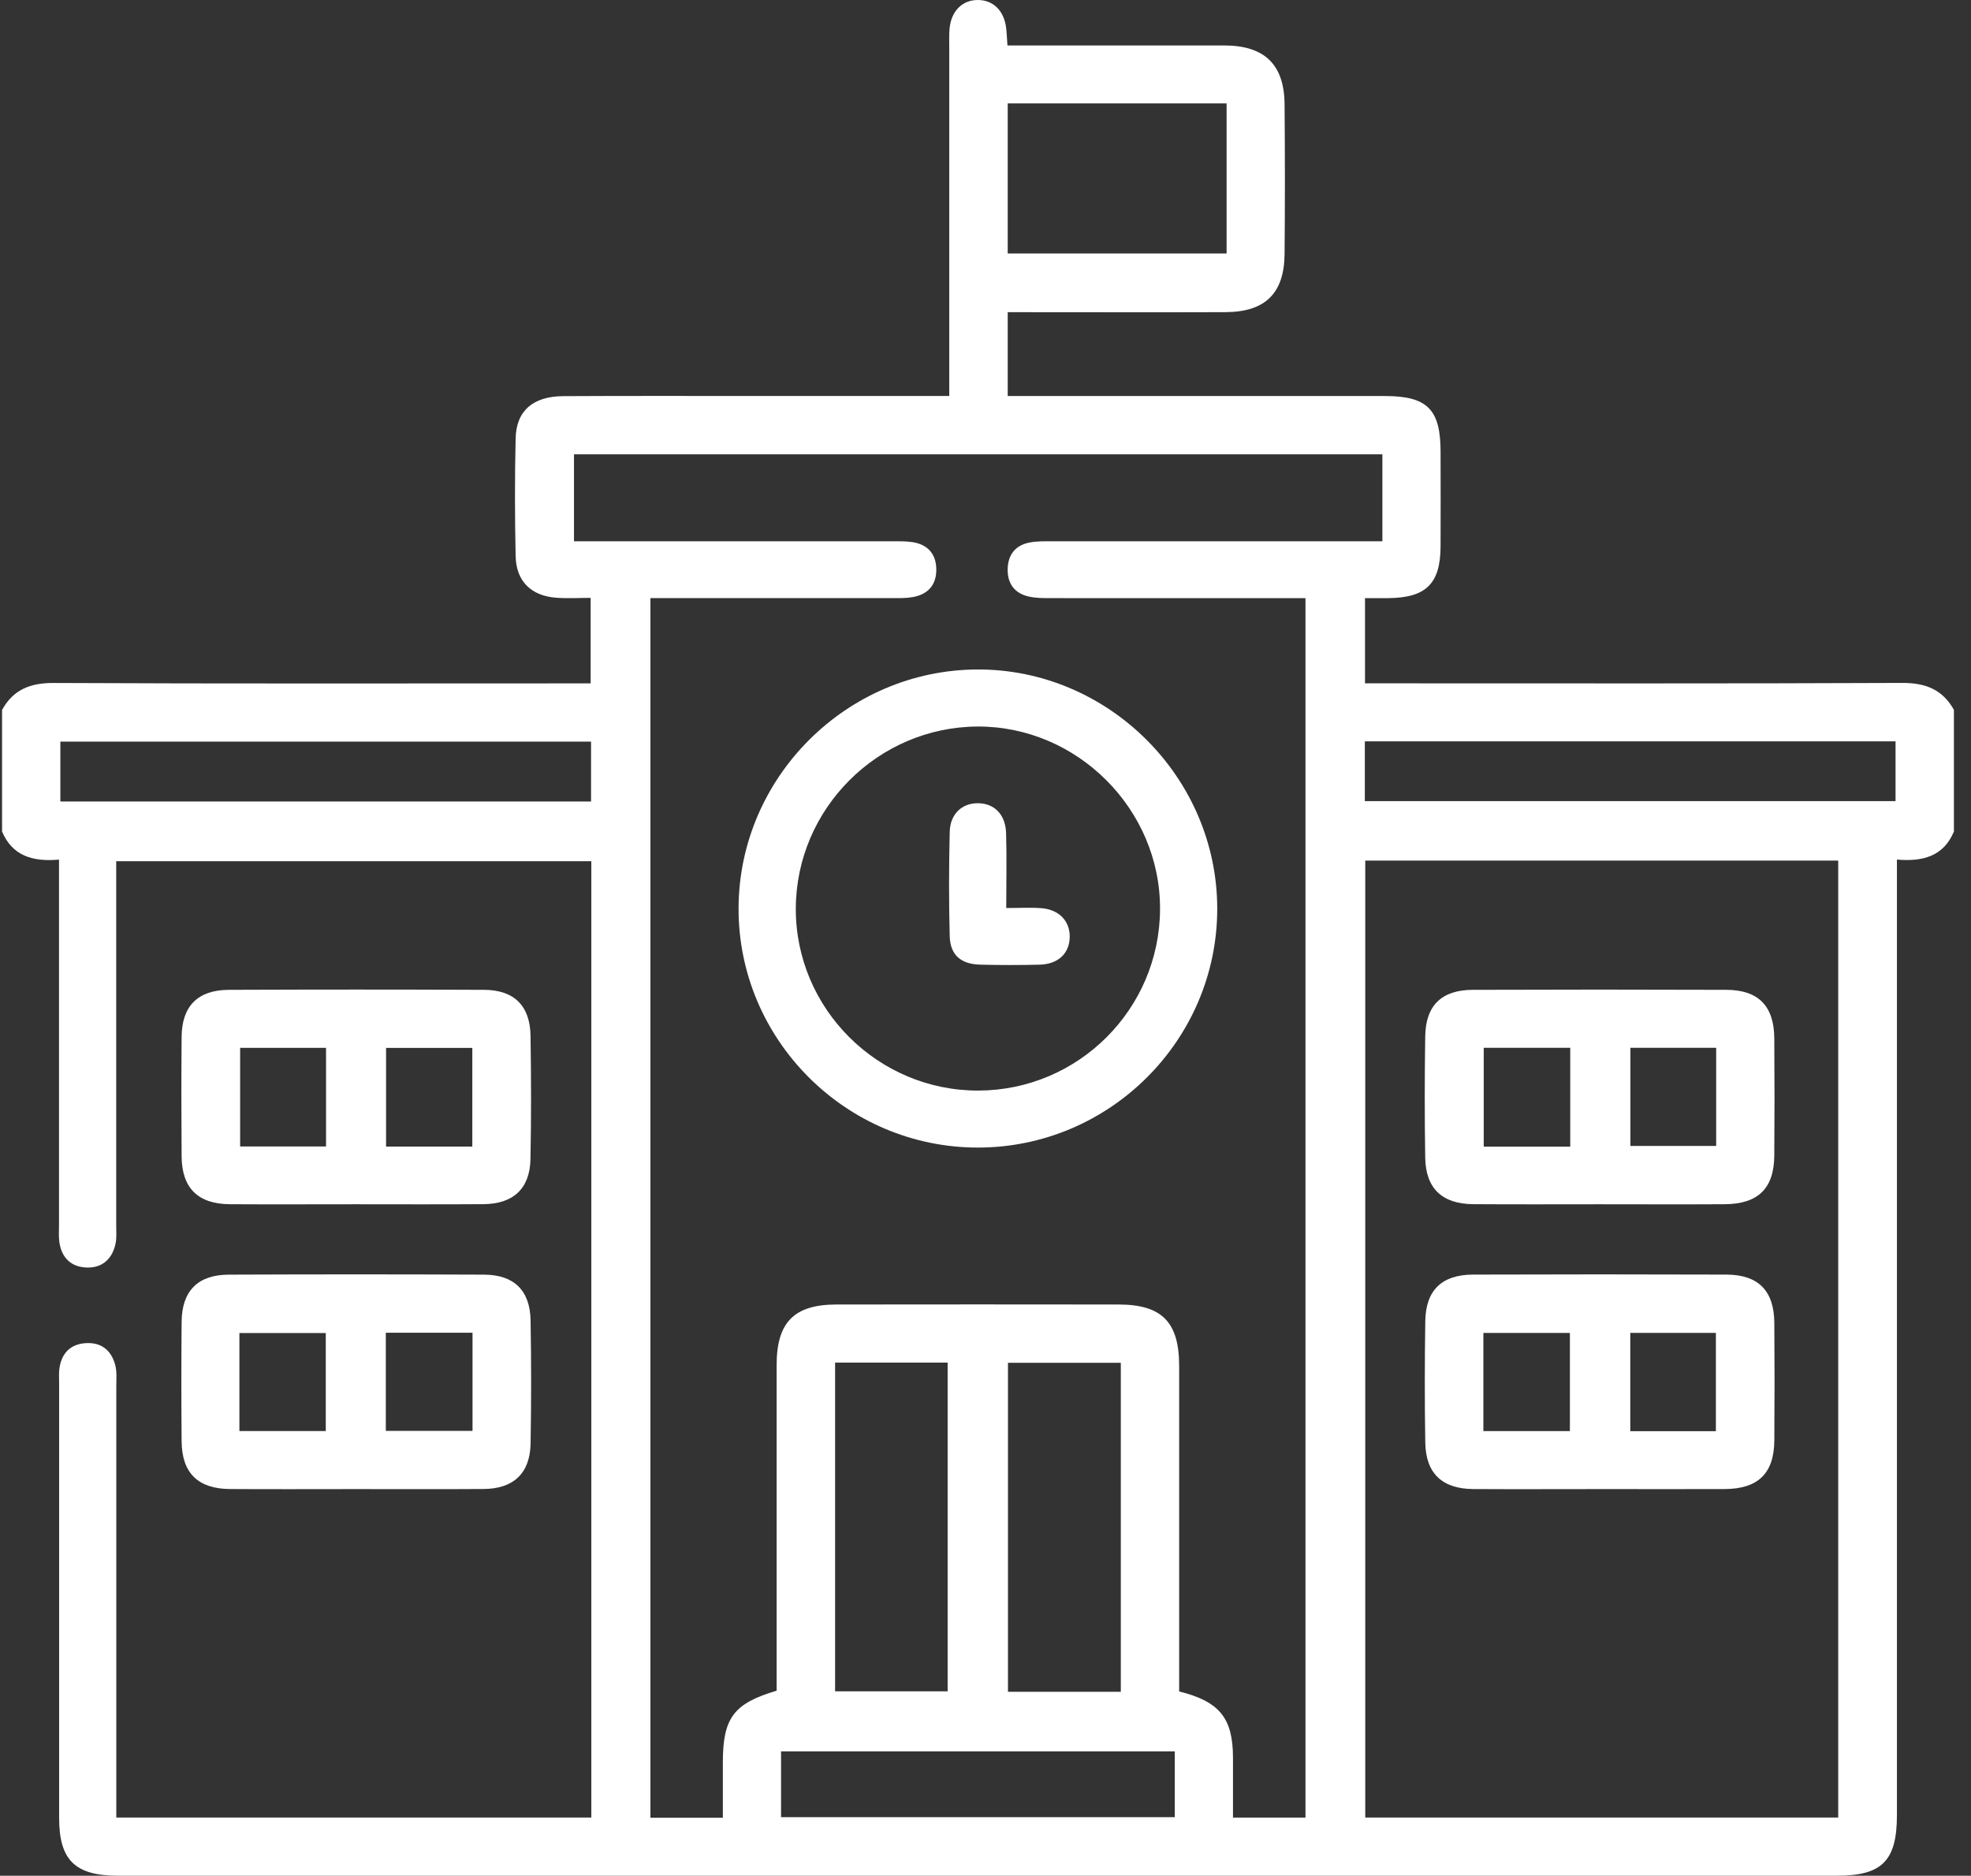
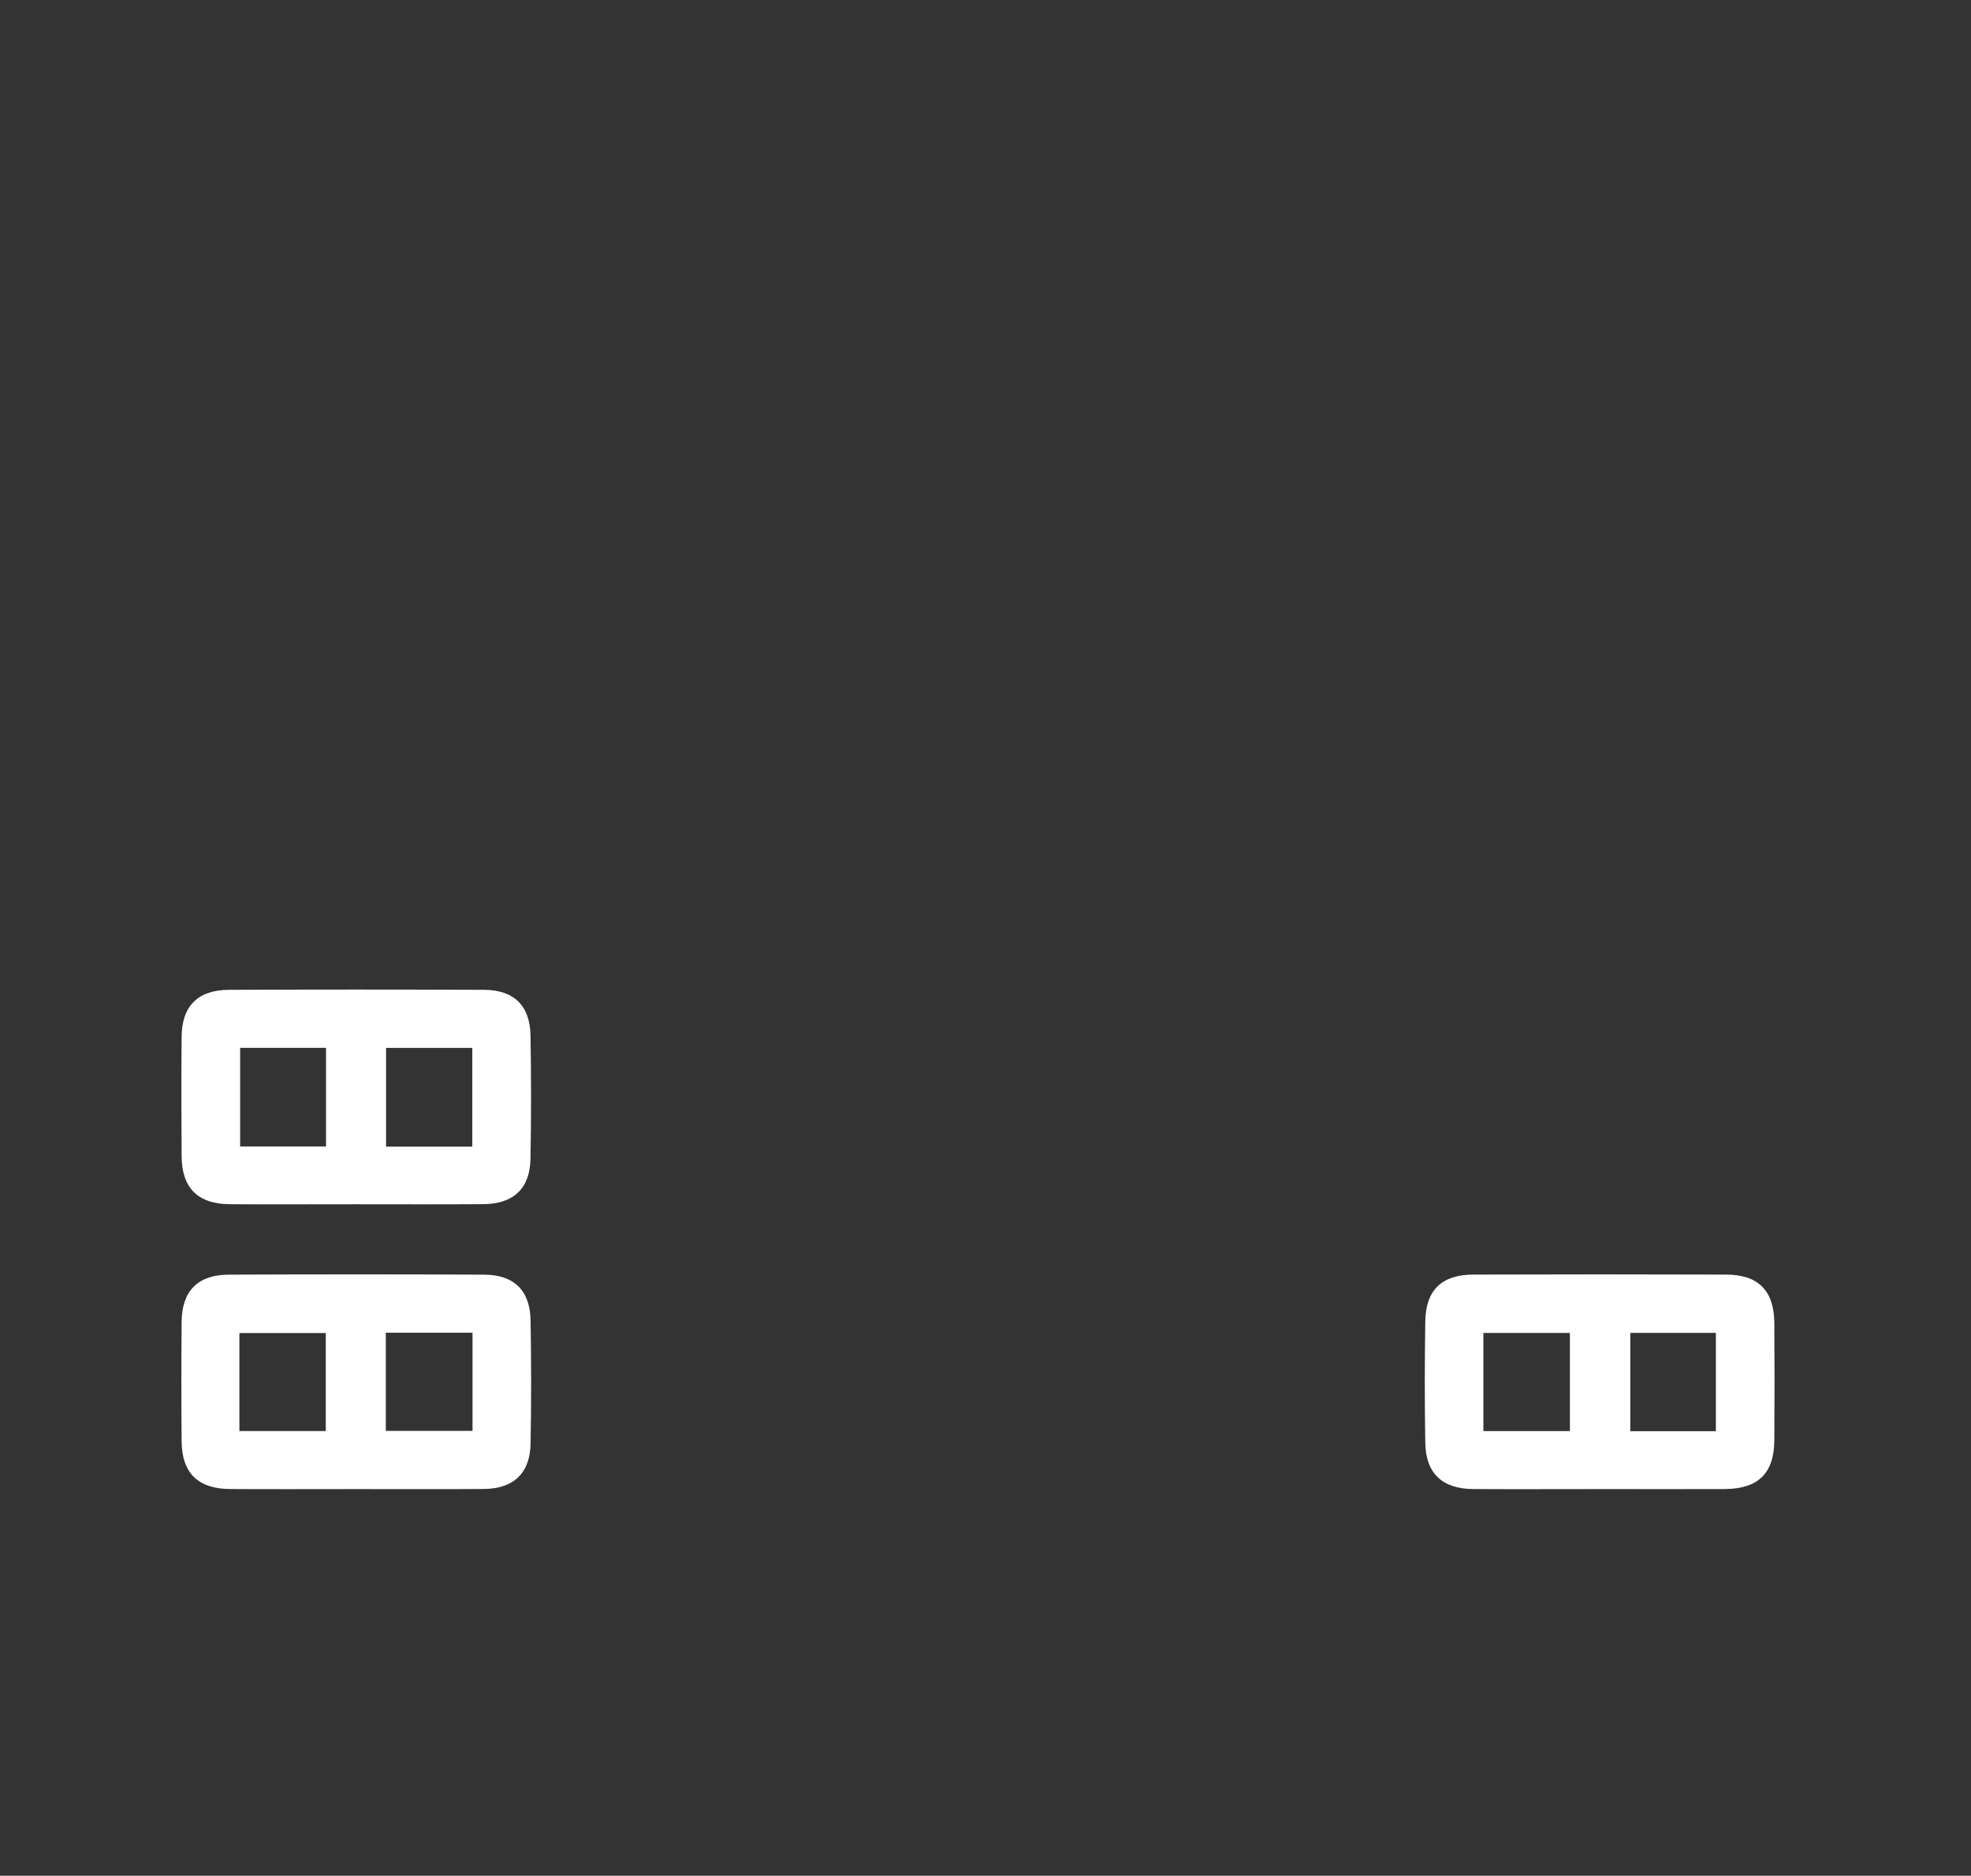
<svg xmlns="http://www.w3.org/2000/svg" width="103" height="98" viewBox="0 0 103 98" fill="none">
  <rect x="0" y="0" width="103" height="98" fill="#333333" stroke="none" />
  <g clip-path="url(#clip0_18_75)">
-     <path d="M0.107 37.093C0.696 36.025 1.586 35.675 2.814 35.683C11.741 35.726 20.669 35.705 29.596 35.705H30.866V31.237C30.237 31.237 29.644 31.274 29.057 31.229C27.753 31.129 26.972 30.362 26.946 29.055C26.903 27.008 26.898 24.955 26.946 22.908C26.977 21.461 27.851 20.707 29.44 20.697C32.89 20.678 36.343 20.689 39.794 20.689C43.008 20.689 46.222 20.689 49.606 20.689V19.475C49.606 13.822 49.606 8.17 49.606 2.518C49.606 2.187 49.593 1.856 49.619 1.526C49.696 0.584 50.283 -0.008 51.115 -0C51.909 0.008 52.469 0.56 52.578 1.457C52.61 1.716 52.618 1.978 52.647 2.375C53.022 2.375 53.37 2.375 53.721 2.375C57.139 2.375 60.558 2.372 63.976 2.375C66.08 2.377 67.113 3.369 67.129 5.448C67.151 8.059 67.153 10.669 67.129 13.283C67.108 15.333 66.109 16.301 64.04 16.309C60.621 16.322 57.203 16.311 53.784 16.311C53.428 16.311 53.072 16.311 52.661 16.311V20.691C53.078 20.691 53.463 20.691 53.845 20.691C60.019 20.691 66.192 20.691 72.365 20.691C74.585 20.691 75.279 21.384 75.281 23.596C75.284 25.249 75.289 26.902 75.281 28.552C75.271 30.494 74.524 31.229 72.564 31.25C72.174 31.256 71.783 31.25 71.332 31.25V35.702H72.519C81.481 35.702 90.441 35.72 99.403 35.681C100.633 35.675 101.517 36.032 102.109 37.09V43.438C101.57 44.75 100.455 45.028 99.129 44.909C99.129 45.446 99.129 45.837 99.129 46.232C99.129 62.43 99.129 78.63 99.129 94.828C99.129 97.217 98.359 98 95.995 98C66.053 98 36.11 98 6.168 98C3.919 98 3.09 97.185 3.09 94.974C3.09 87.404 3.09 79.834 3.09 72.264C3.09 71.999 3.069 71.729 3.108 71.47C3.231 70.685 3.69 70.219 4.498 70.174C5.313 70.129 5.823 70.566 6.022 71.32C6.113 71.663 6.078 72.041 6.078 72.404C6.078 79.545 6.078 86.684 6.078 93.826C6.078 94.207 6.078 94.59 6.078 94.96H30.901V44.996H6.073C6.073 45.435 6.073 45.798 6.073 46.16C6.073 52.111 6.073 58.06 6.073 64.011C6.073 64.342 6.105 64.683 6.033 65.001C5.863 65.765 5.356 66.241 4.561 66.225C3.727 66.209 3.215 65.723 3.1 64.884C3.061 64.591 3.084 64.289 3.084 63.993C3.084 58.01 3.084 52.027 3.084 46.041C3.084 45.695 3.084 45.348 3.084 44.912C1.687 45.036 0.638 44.703 0.107 43.444V37.096L0.107 37.093ZM40.585 88.335C40.585 88.004 40.585 87.644 40.585 87.285C40.585 81.963 40.585 76.638 40.585 71.317C40.585 69.087 41.499 68.159 43.706 68.156C48.621 68.148 53.532 68.151 58.446 68.156C60.717 68.156 61.618 69.071 61.62 71.364C61.623 76.654 61.62 81.944 61.62 87.234C61.62 87.623 61.62 88.012 61.62 88.372C63.74 88.901 64.428 89.771 64.433 91.829C64.436 92.874 64.433 93.916 64.433 94.963H68.221V31.253H67.002C62.986 31.253 58.967 31.253 54.95 31.25C54.555 31.25 54.146 31.256 53.763 31.168C53.019 31.002 52.642 30.488 52.658 29.732C52.674 28.976 53.067 28.481 53.822 28.341C54.209 28.269 54.613 28.28 55.011 28.28C60.356 28.277 65.7 28.28 71.047 28.28H72.24V23.736H29.995V28.28C30.436 28.28 30.794 28.28 31.156 28.28C36.301 28.28 41.446 28.28 46.594 28.28C46.958 28.28 47.33 28.269 47.686 28.325C48.485 28.449 48.921 28.944 48.929 29.748C48.937 30.552 48.501 31.052 47.707 31.195C47.351 31.258 46.979 31.25 46.615 31.25C42.798 31.253 38.978 31.25 35.161 31.25H33.99V94.971H37.775C37.775 93.974 37.775 93.024 37.775 92.075C37.775 89.76 38.336 88.999 40.588 88.332L40.585 88.335ZM71.345 44.962V94.96H96.061V44.962H71.345ZM58.571 88.39V71.203H52.674V88.39H58.571ZM43.64 71.19V88.367H49.521V71.19H43.64ZM52.661 5.403V13.243H64.099V5.403H52.661ZM30.887 38.746H3.154V41.875H30.887V38.746ZM71.323 38.733V41.857H99.057V38.733H71.323ZM61.392 91.506H40.816V94.942H61.392V91.506Z" fill="white" />
    <path d="M18.589 62.919C16.398 62.919 14.209 62.93 12.017 62.917C10.344 62.906 9.505 62.073 9.491 60.417C9.475 58.336 9.473 56.251 9.491 54.17C9.505 52.564 10.336 51.723 11.959 51.715C16.405 51.697 20.855 51.697 25.301 51.715C26.863 51.723 27.7 52.546 27.724 54.111C27.758 56.259 27.764 58.41 27.721 60.557C27.692 62.099 26.826 62.903 25.259 62.914C23.036 62.93 20.812 62.919 18.586 62.919H18.589ZM24.682 59.904V54.749H20.175V59.904H24.682ZM17.038 59.899V54.746H12.549V59.899H17.038Z" fill="white" />
    <path d="M18.6 77.8C16.408 77.8 14.217 77.811 12.028 77.797C10.347 77.787 9.507 76.964 9.491 75.309C9.473 73.227 9.473 71.143 9.491 69.061C9.505 67.45 10.336 66.604 11.948 66.596C16.398 66.577 20.844 66.577 25.293 66.596C26.86 66.601 27.697 67.418 27.727 68.982C27.764 71.129 27.766 73.28 27.727 75.428C27.697 76.975 26.834 77.784 25.275 77.795C23.052 77.811 20.826 77.8 18.602 77.8H18.6ZM20.162 69.63V74.758H24.693V69.63H20.162ZM12.511 74.766H17.024V69.648H12.511V74.766Z" fill="white" />
-     <path d="M51.088 59.957C44.198 59.949 38.572 54.31 38.596 47.441C38.62 40.619 44.238 35.007 51.067 34.978C57.917 34.949 63.605 40.614 63.61 47.47C63.615 54.344 57.978 59.965 51.086 59.957H51.088ZM51.131 56.979C56.353 56.963 60.598 52.726 60.621 47.504C60.645 42.283 56.292 37.932 51.078 37.959C45.874 37.988 41.608 42.254 41.587 47.457C41.566 52.694 45.874 56.995 51.131 56.979Z" fill="white" />
    <path d="M83.556 77.8C81.364 77.8 79.173 77.811 76.984 77.798C75.366 77.787 74.506 76.975 74.482 75.375C74.447 73.259 74.45 71.143 74.482 69.027C74.506 67.413 75.342 66.601 76.973 66.593C81.388 66.578 85.803 66.578 90.217 66.593C91.888 66.599 92.709 67.437 92.722 69.114C92.738 71.164 92.738 73.214 92.722 75.264C92.709 76.978 91.875 77.79 90.13 77.798C87.938 77.808 85.747 77.8 83.558 77.798L83.556 77.8ZM77.518 74.769H82.039V69.641H77.518V74.769ZM89.668 74.774V69.638H85.195V74.774H89.668Z" fill="white" />
-     <path d="M83.555 62.919C81.364 62.919 79.175 62.93 76.984 62.914C75.364 62.903 74.506 62.089 74.479 60.491C74.445 58.375 74.447 56.259 74.479 54.146C74.503 52.53 75.334 51.72 76.971 51.715C81.385 51.699 85.8 51.699 90.215 51.715C91.888 51.72 92.706 52.559 92.72 54.236C92.736 56.286 92.736 58.336 92.72 60.383C92.706 62.094 91.872 62.906 90.127 62.917C87.936 62.93 85.747 62.919 83.555 62.919ZM82.057 59.907V54.744H77.537V59.907H82.057ZM85.202 54.744V59.872H89.683V54.744H85.202Z" fill="white" />
-     <path d="M52.586 47.441C53.293 47.441 53.856 47.407 54.414 47.449C55.349 47.518 55.923 48.131 55.901 48.975C55.88 49.819 55.29 50.377 54.329 50.401C53.301 50.427 52.273 50.425 51.245 50.401C50.22 50.38 49.657 49.903 49.63 48.914C49.582 47.1 49.587 45.28 49.63 43.465C49.651 42.516 50.286 41.947 51.133 41.966C51.973 41.984 52.547 42.561 52.576 43.532C52.613 44.783 52.584 46.034 52.584 47.438L52.586 47.441Z" fill="white" />
  </g>
  <defs>
    <clipPath id="clip0_18_75">
      <rect width="102" height="98" fill="white" transform="translate(0.107)" />
    </clipPath>
  </defs>
</svg>